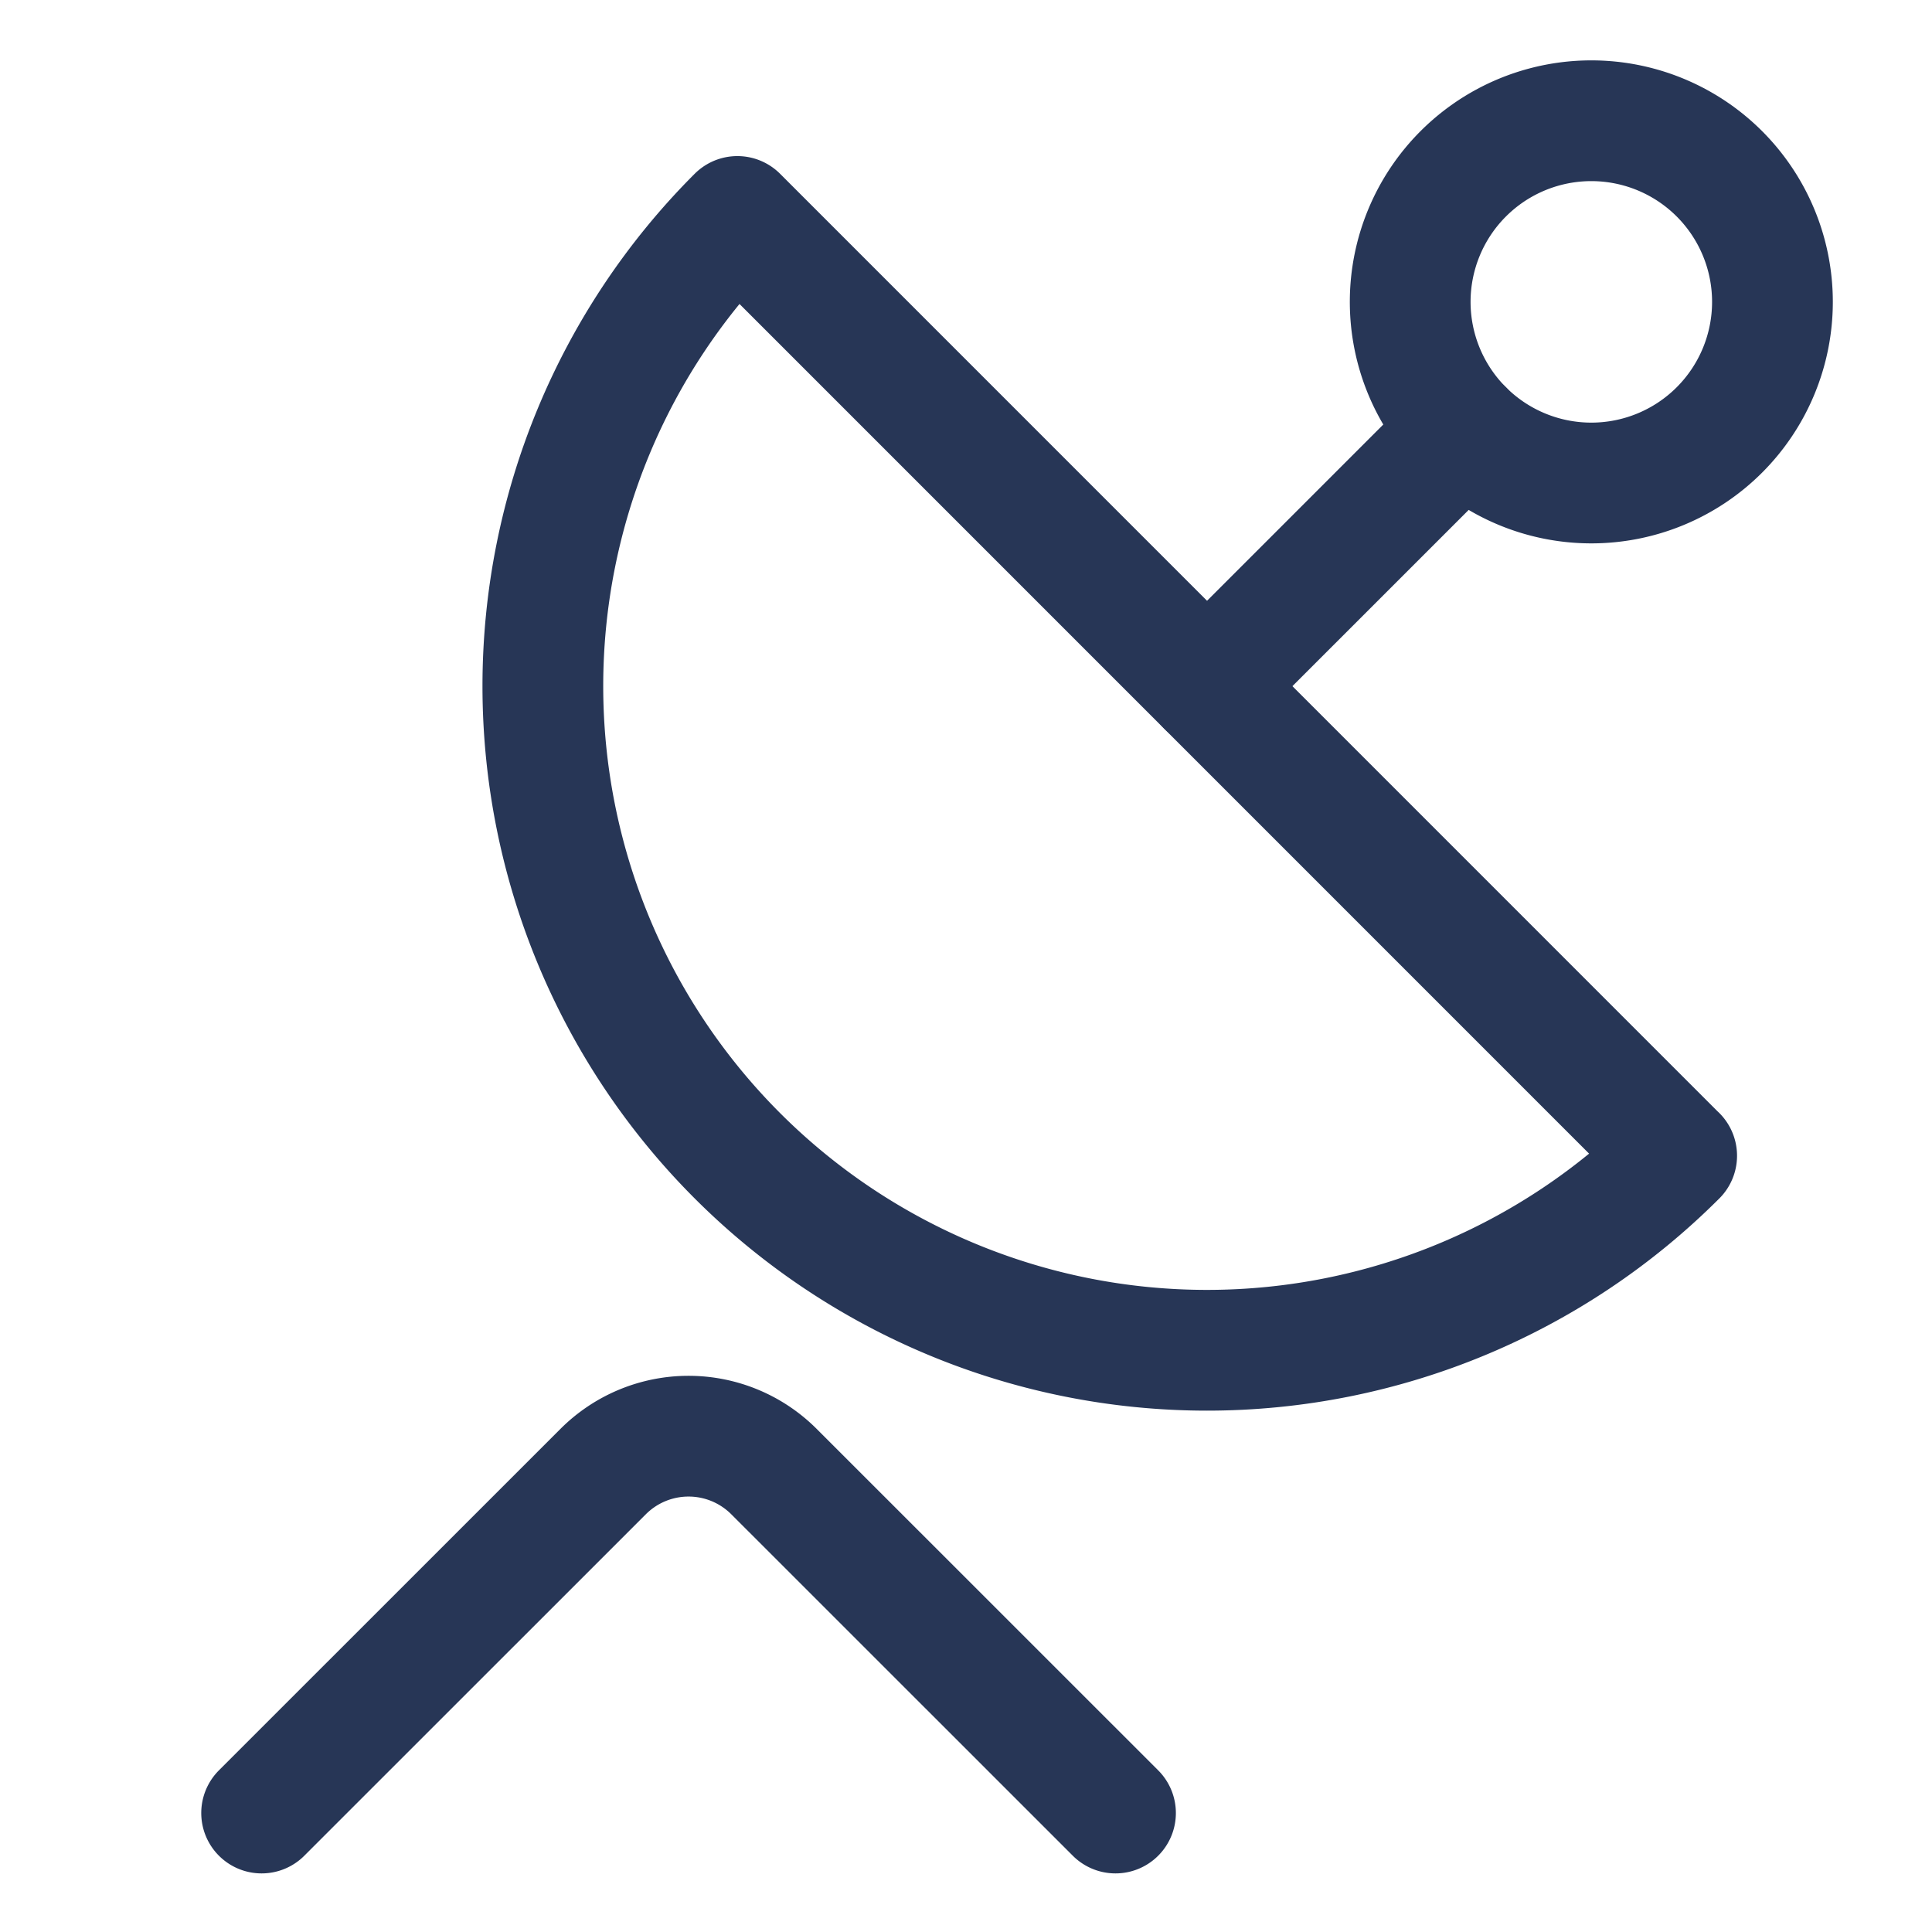
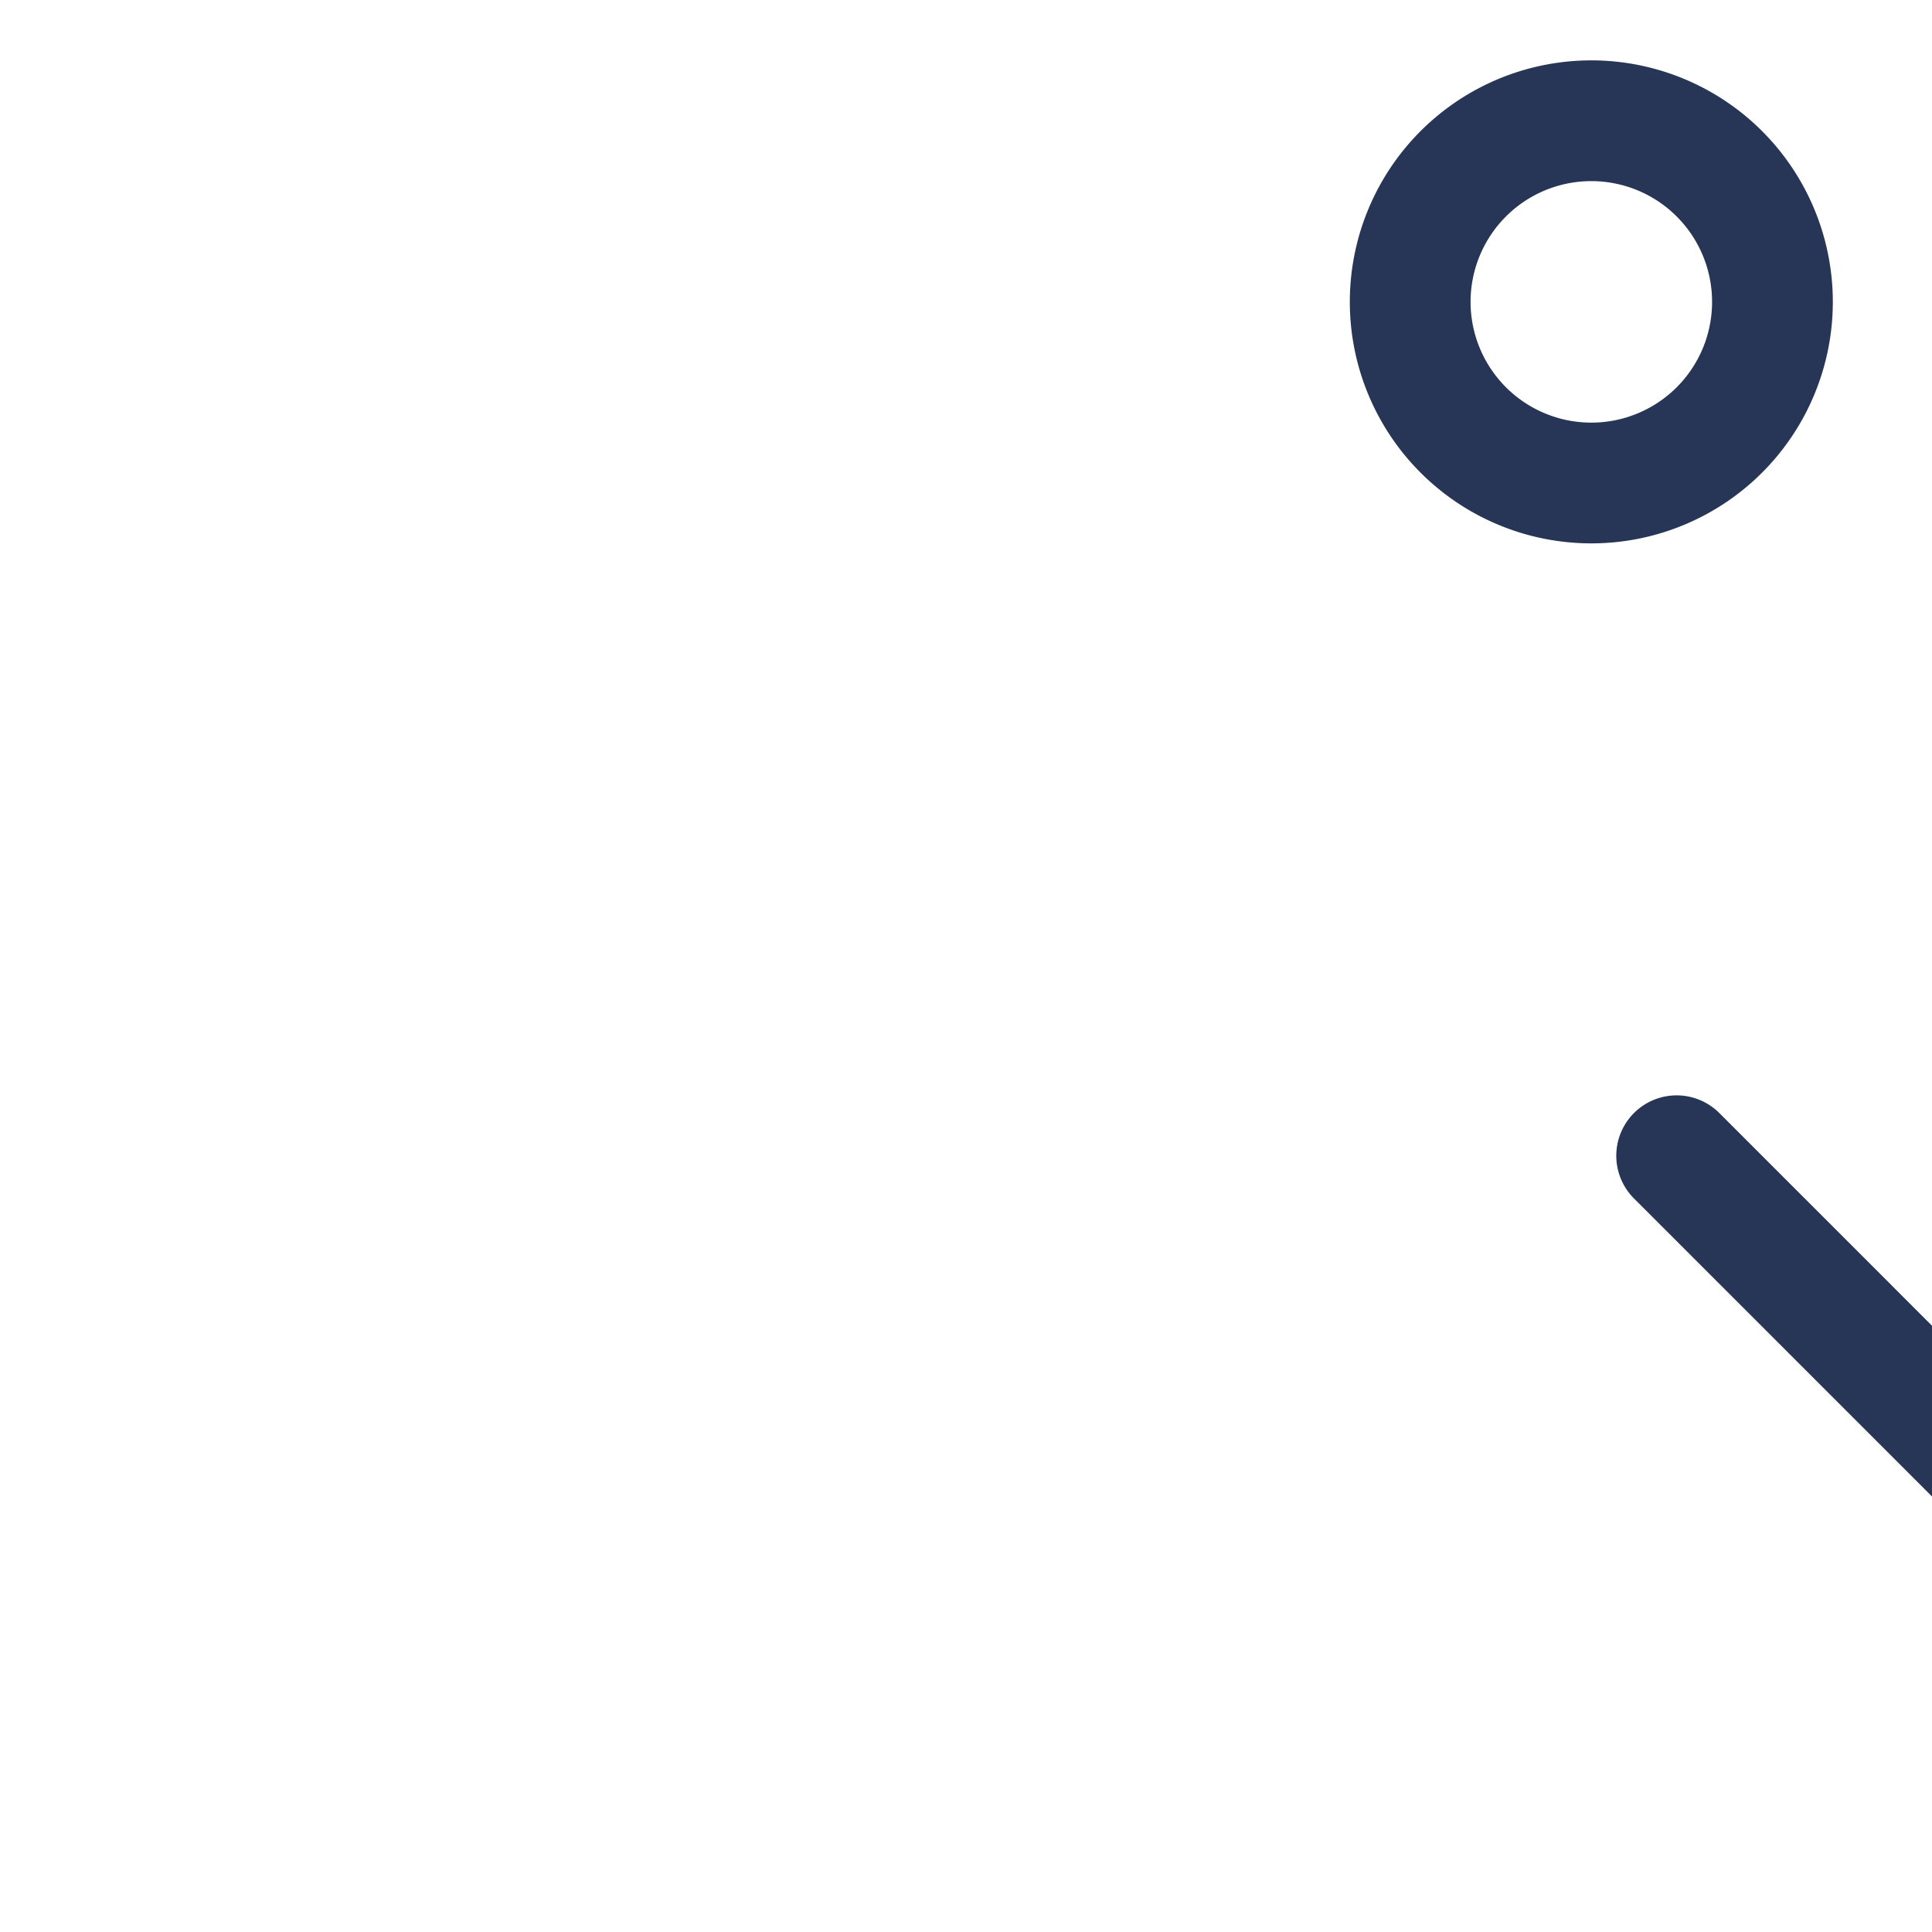
<svg xmlns="http://www.w3.org/2000/svg" width="24" height="24" fill="none">
-   <path clip-rule="evenodd" d="M20.828 14.357A8.25 8.25 0 119.16 2.689l11.667 11.668zM21.359 5.341a2.25 2.25 0 11-3.182-3.182 2.25 2.25 0 013.182 3.182v0z" stroke="#273656" stroke-width="1.5" stroke-linecap="round" stroke-linejoin="round" />
-   <path d="M18.177 5.341l-3.182 3.182M3.25 22.522l4.243-4.242a1.5 1.5 0 012.121 0l4.243 4.242" stroke="#273656" stroke-width="1.5" stroke-linecap="round" stroke-linejoin="round" />
+   <path clip-rule="evenodd" d="M20.828 14.357l11.667 11.668zM21.359 5.341a2.25 2.25 0 11-3.182-3.182 2.25 2.25 0 013.182 3.182v0z" stroke="#273656" stroke-width="1.5" stroke-linecap="round" stroke-linejoin="round" />
</svg>